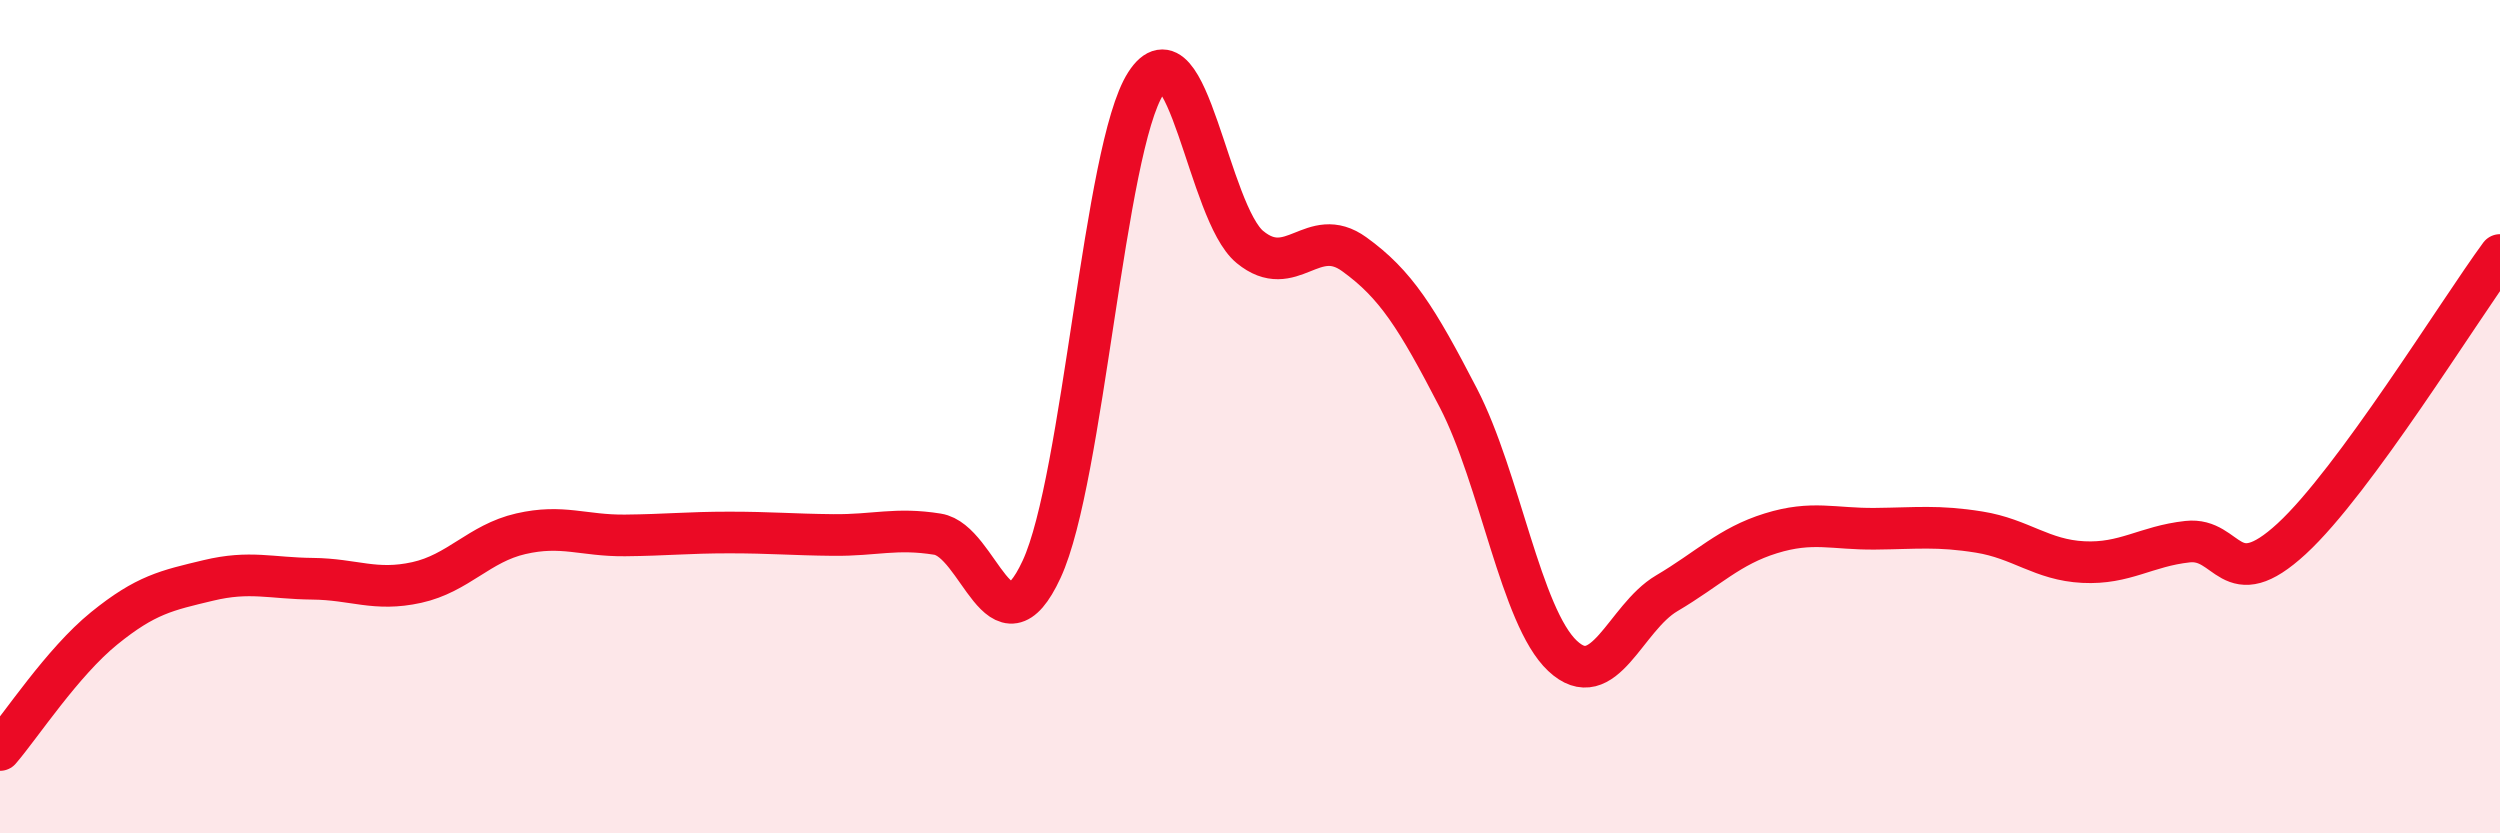
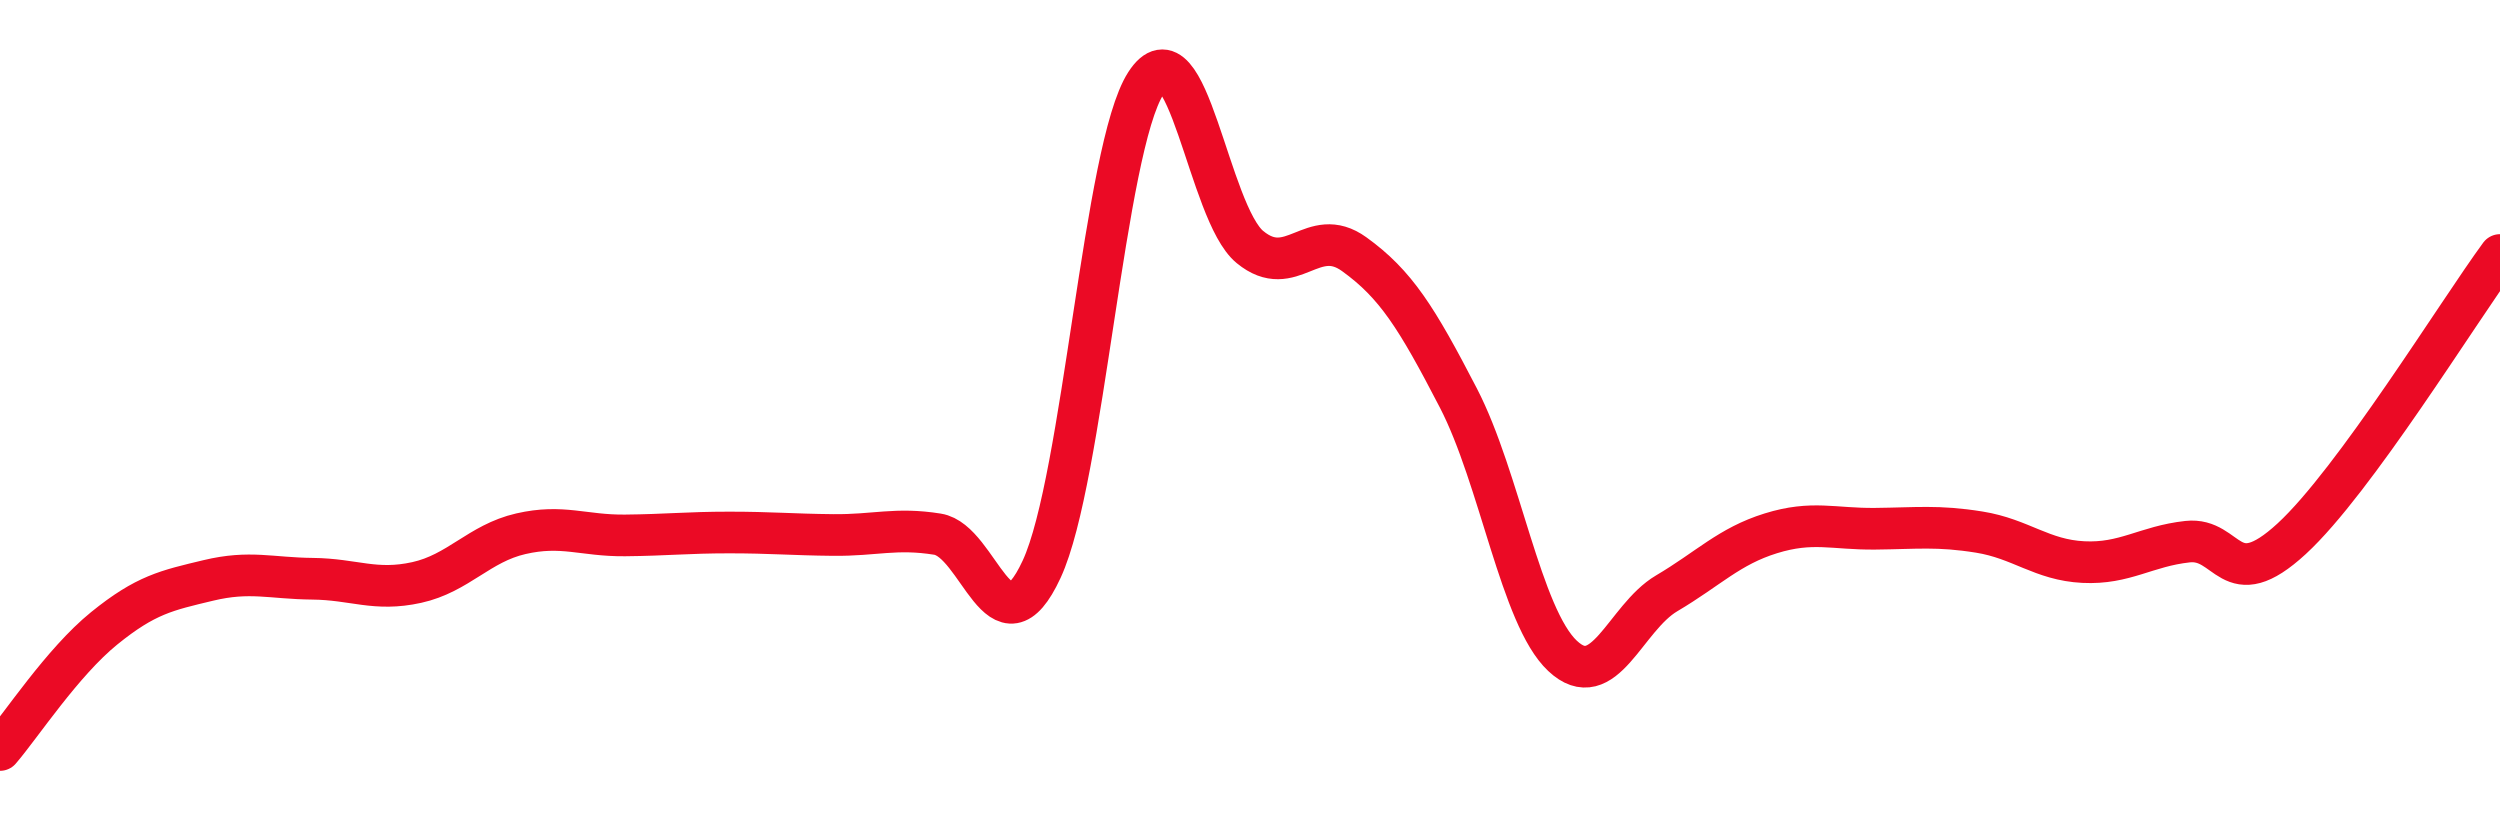
<svg xmlns="http://www.w3.org/2000/svg" width="60" height="20" viewBox="0 0 60 20">
-   <path d="M 0,18 C 0.5,17.42 1.5,15.89 2.5,15.08 C 3.5,14.27 4,14.17 5,13.93 C 6,13.69 6.5,13.88 7.5,13.89 C 8.5,13.9 9,14.2 10,13.98 C 11,13.76 11.5,13.04 12.5,12.81 C 13.5,12.58 14,12.86 15,12.85 C 16,12.84 16.5,12.78 17.5,12.78 C 18.5,12.78 19,12.83 20,12.84 C 21,12.85 21.5,12.66 22.5,12.82 C 23.5,12.98 24,15.82 25,13.66 C 26,11.5 26.5,3.55 27.5,2 C 28.5,0.45 29,5.11 30,5.93 C 31,6.75 31.5,5.38 32.5,6.1 C 33.5,6.82 34,7.62 35,9.55 C 36,11.48 36.5,14.8 37.5,15.74 C 38.5,16.68 39,14.83 40,14.24 C 41,13.65 41.5,13.11 42.5,12.8 C 43.5,12.49 44,12.7 45,12.69 C 46,12.68 46.5,12.61 47.5,12.77 C 48.5,12.93 49,13.44 50,13.49 C 51,13.54 51.5,13.11 52.5,13 C 53.5,12.89 53.5,14.31 55,12.93 C 56.5,11.55 59,7.48 60,6.12L60 20L0 20Z" fill="#EB0A25" opacity="0.1" stroke-linecap="round" stroke-linejoin="round" />
  <path d="M 0,18 C 0.5,17.42 1.5,15.89 2.5,15.08 C 3.5,14.27 4,14.17 5,13.93 C 6,13.69 6.5,13.88 7.5,13.89 C 8.5,13.9 9,14.2 10,13.98 C 11,13.76 11.5,13.04 12.5,12.81 C 13.5,12.58 14,12.86 15,12.85 C 16,12.84 16.5,12.78 17.5,12.78 C 18.5,12.78 19,12.83 20,12.84 C 21,12.85 21.5,12.66 22.5,12.82 C 23.5,12.98 24,15.82 25,13.66 C 26,11.5 26.5,3.55 27.5,2 C 28.5,0.45 29,5.11 30,5.93 C 31,6.75 31.5,5.38 32.5,6.1 C 33.5,6.82 34,7.62 35,9.55 C 36,11.48 36.5,14.8 37.5,15.74 C 38.5,16.68 39,14.83 40,14.24 C 41,13.65 41.5,13.11 42.5,12.8 C 43.5,12.49 44,12.7 45,12.69 C 46,12.68 46.5,12.61 47.5,12.77 C 48.5,12.93 49,13.44 50,13.49 C 51,13.54 51.5,13.11 52.5,13 C 53.5,12.89 53.5,14.31 55,12.93 C 56.5,11.55 59,7.48 60,6.12" stroke="#EB0A25" stroke-width="1" fill="none" stroke-linecap="round" stroke-linejoin="round" />
</svg>